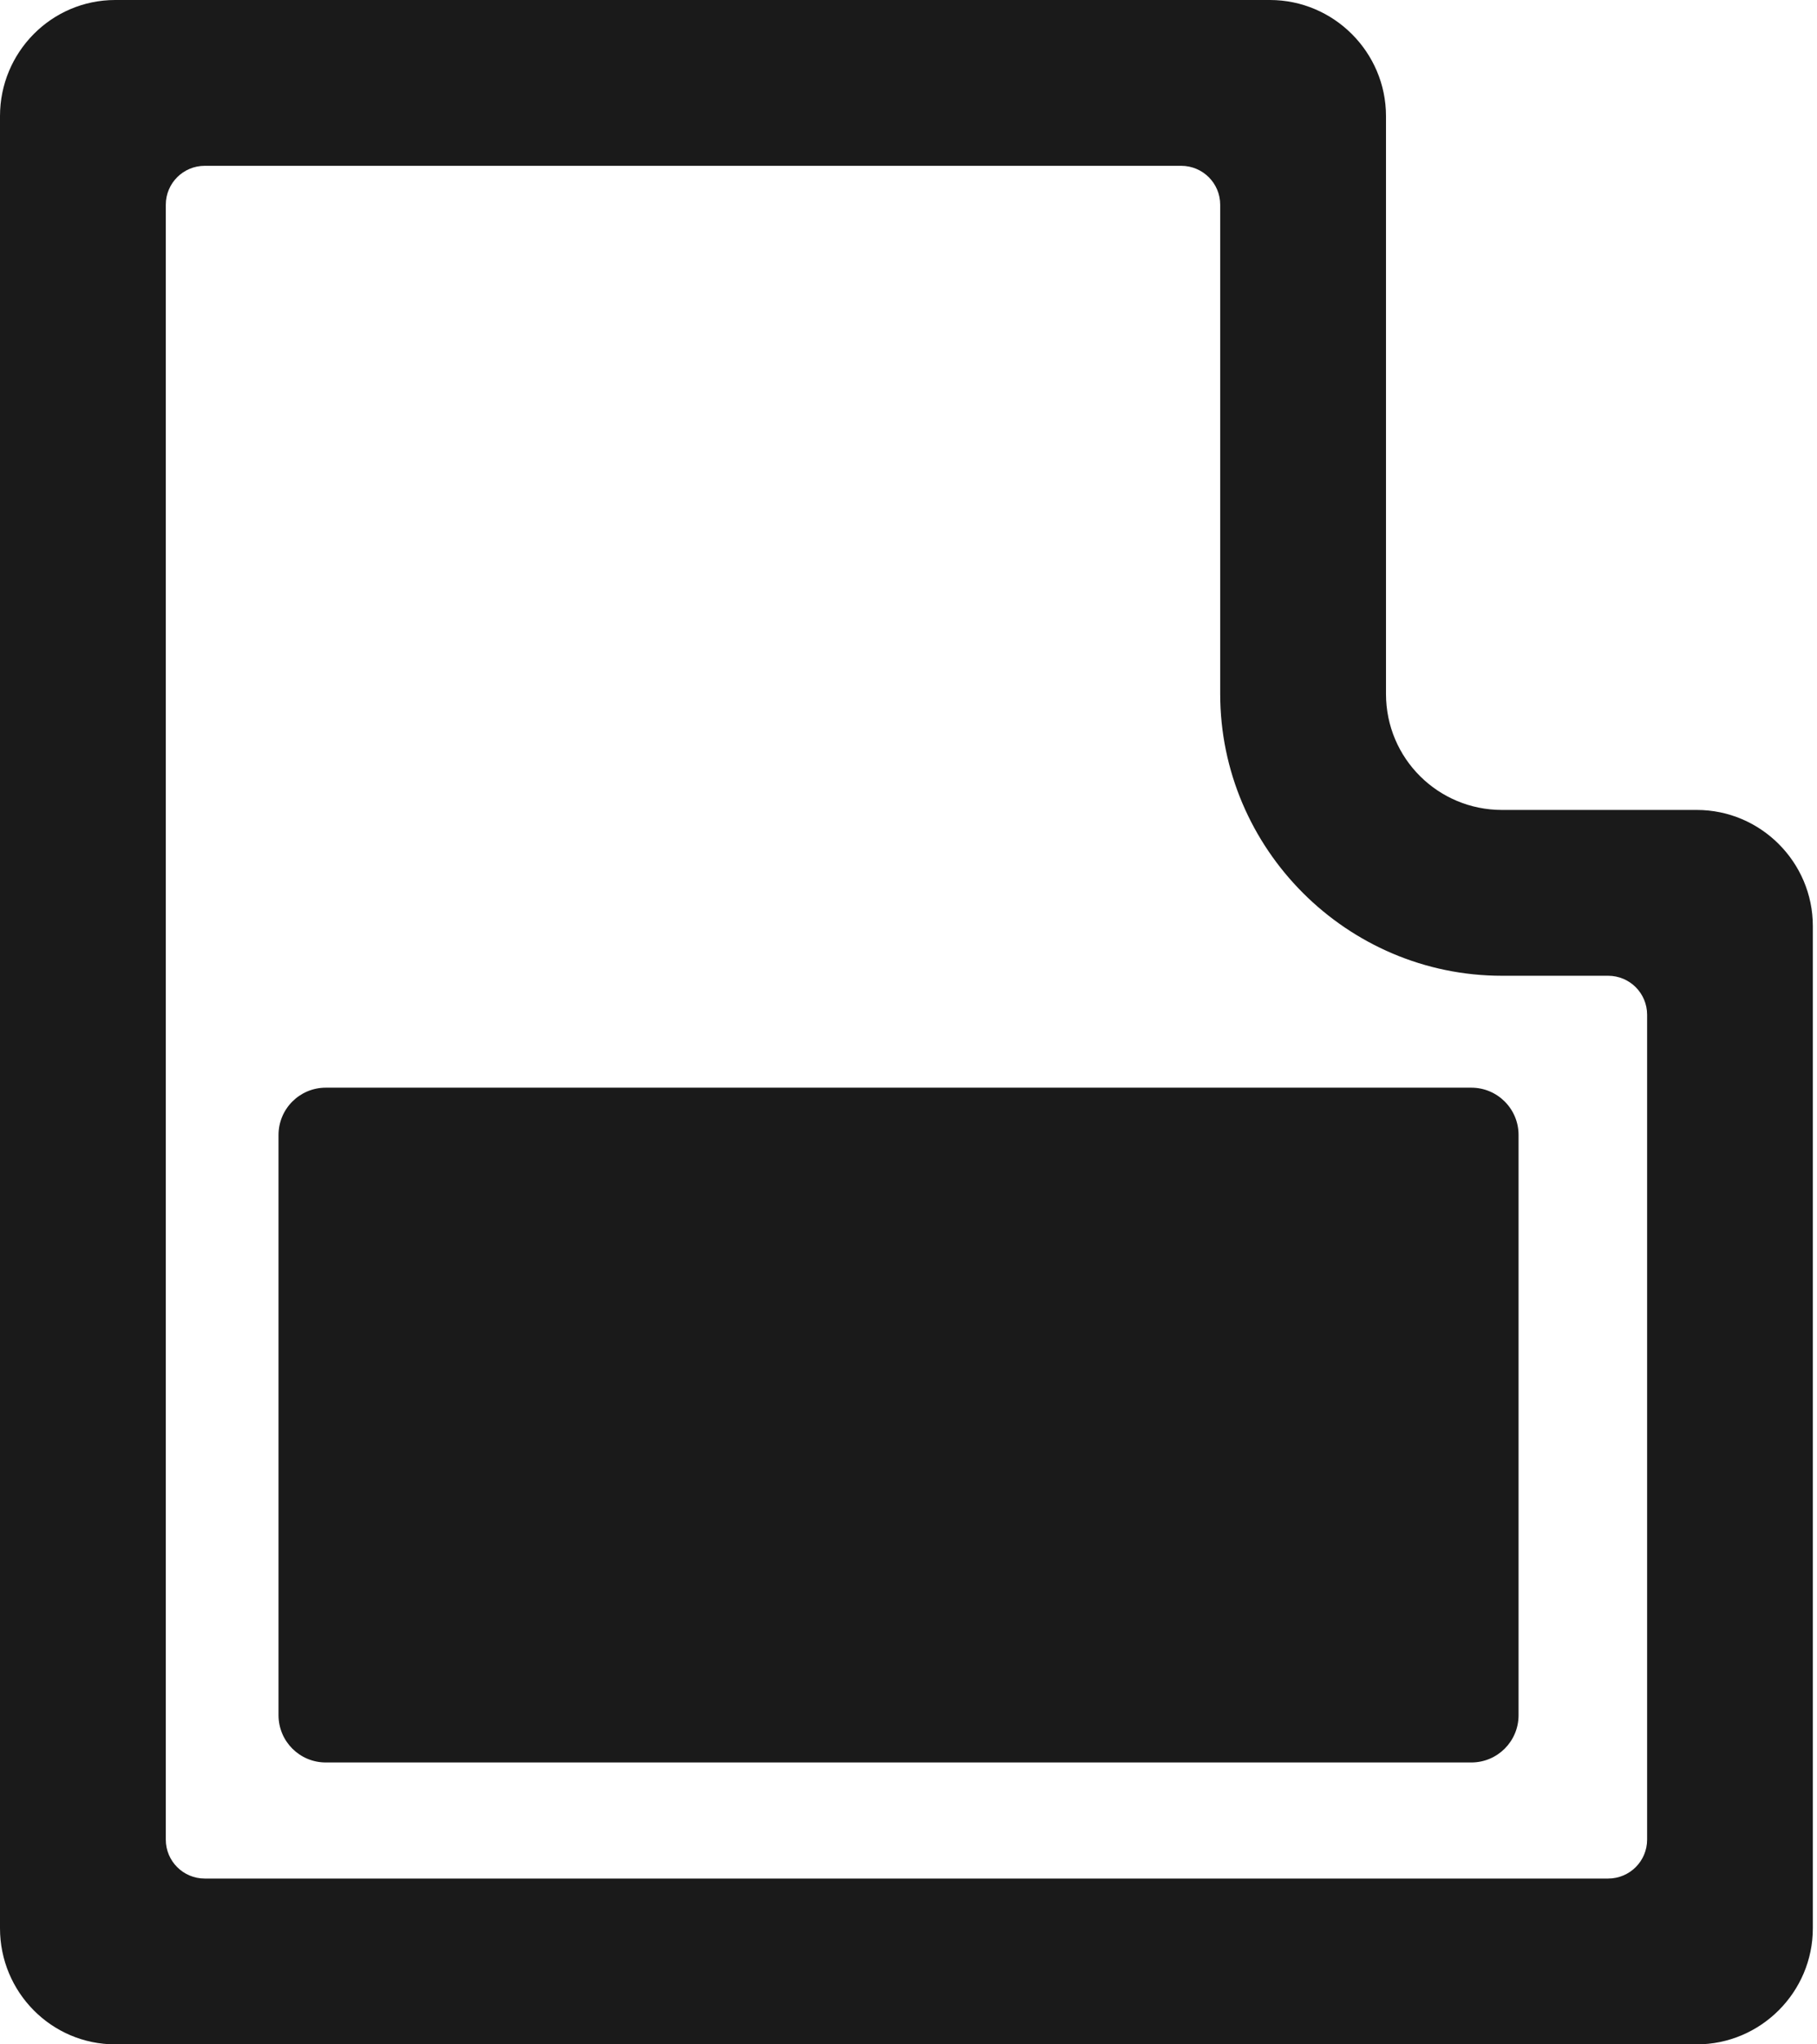
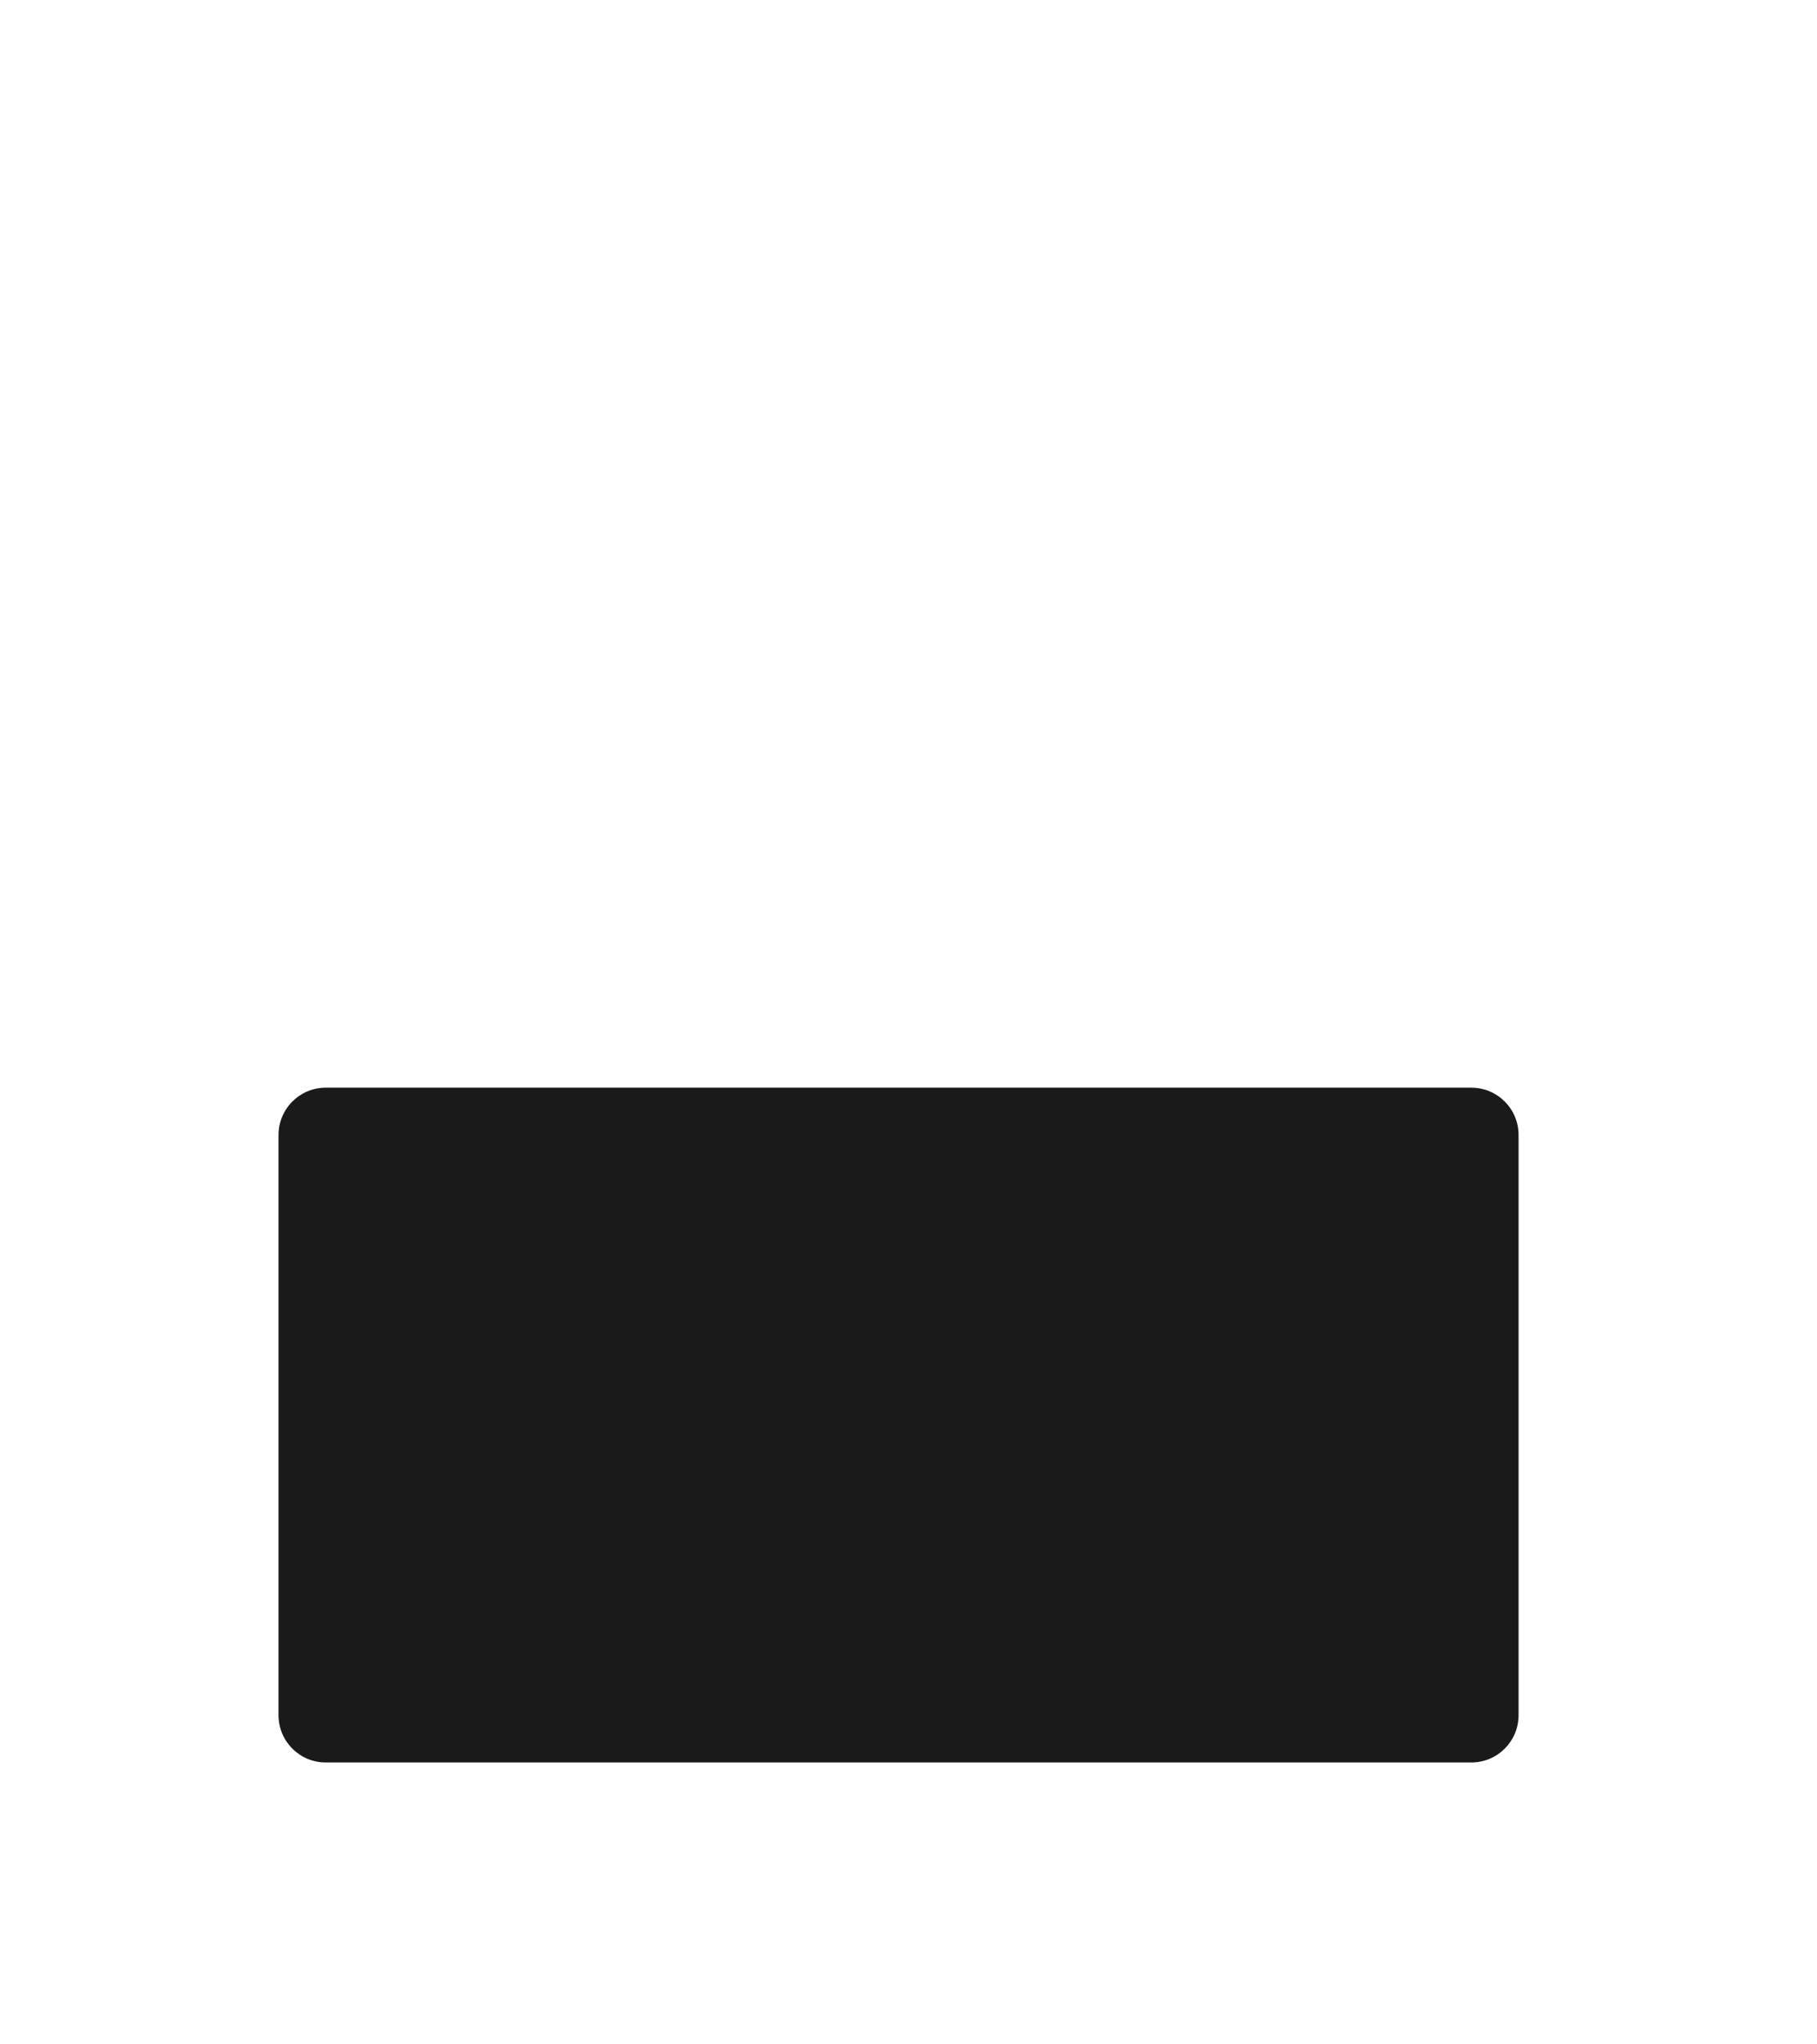
<svg xmlns="http://www.w3.org/2000/svg" width="24" height="27" viewBox="0 0 24 27" fill="none">
-   <path d="M22.412 10.697H19.839C18.996 10.697 18.307 10.018 18.307 9.164V1.533C18.307 0.69 17.617 0 16.774 0H1.522C0.679 0 0 0.69 0 1.533V25.467C0 26.31 0.679 27 1.522 27H22.412C23.256 27 23.945 26.31 23.945 25.467V12.23C23.945 11.387 23.256 10.697 22.412 10.697ZM21.241 24.81H2.704C2.42 24.81 2.19 24.58 2.19 24.296V2.704C2.19 2.42 2.42 2.19 2.704 2.19H15.602C15.887 2.19 16.117 2.42 16.117 2.704V9.164C16.117 11.212 17.792 12.887 19.839 12.887H21.241C21.526 12.887 21.756 13.117 21.756 13.402V24.296C21.756 24.58 21.526 24.81 21.241 24.81Z" fill="#1A1A1A" />
  <path d="M19.434 14.365H4.303C3.958 14.365 3.679 14.645 3.679 14.989V22.653C3.679 22.998 3.958 23.277 4.303 23.277H19.434C19.779 23.277 20.058 22.998 20.058 22.653V14.989C20.058 14.645 19.779 14.365 19.434 14.365Z" fill="#1A1A1A" />
</svg>